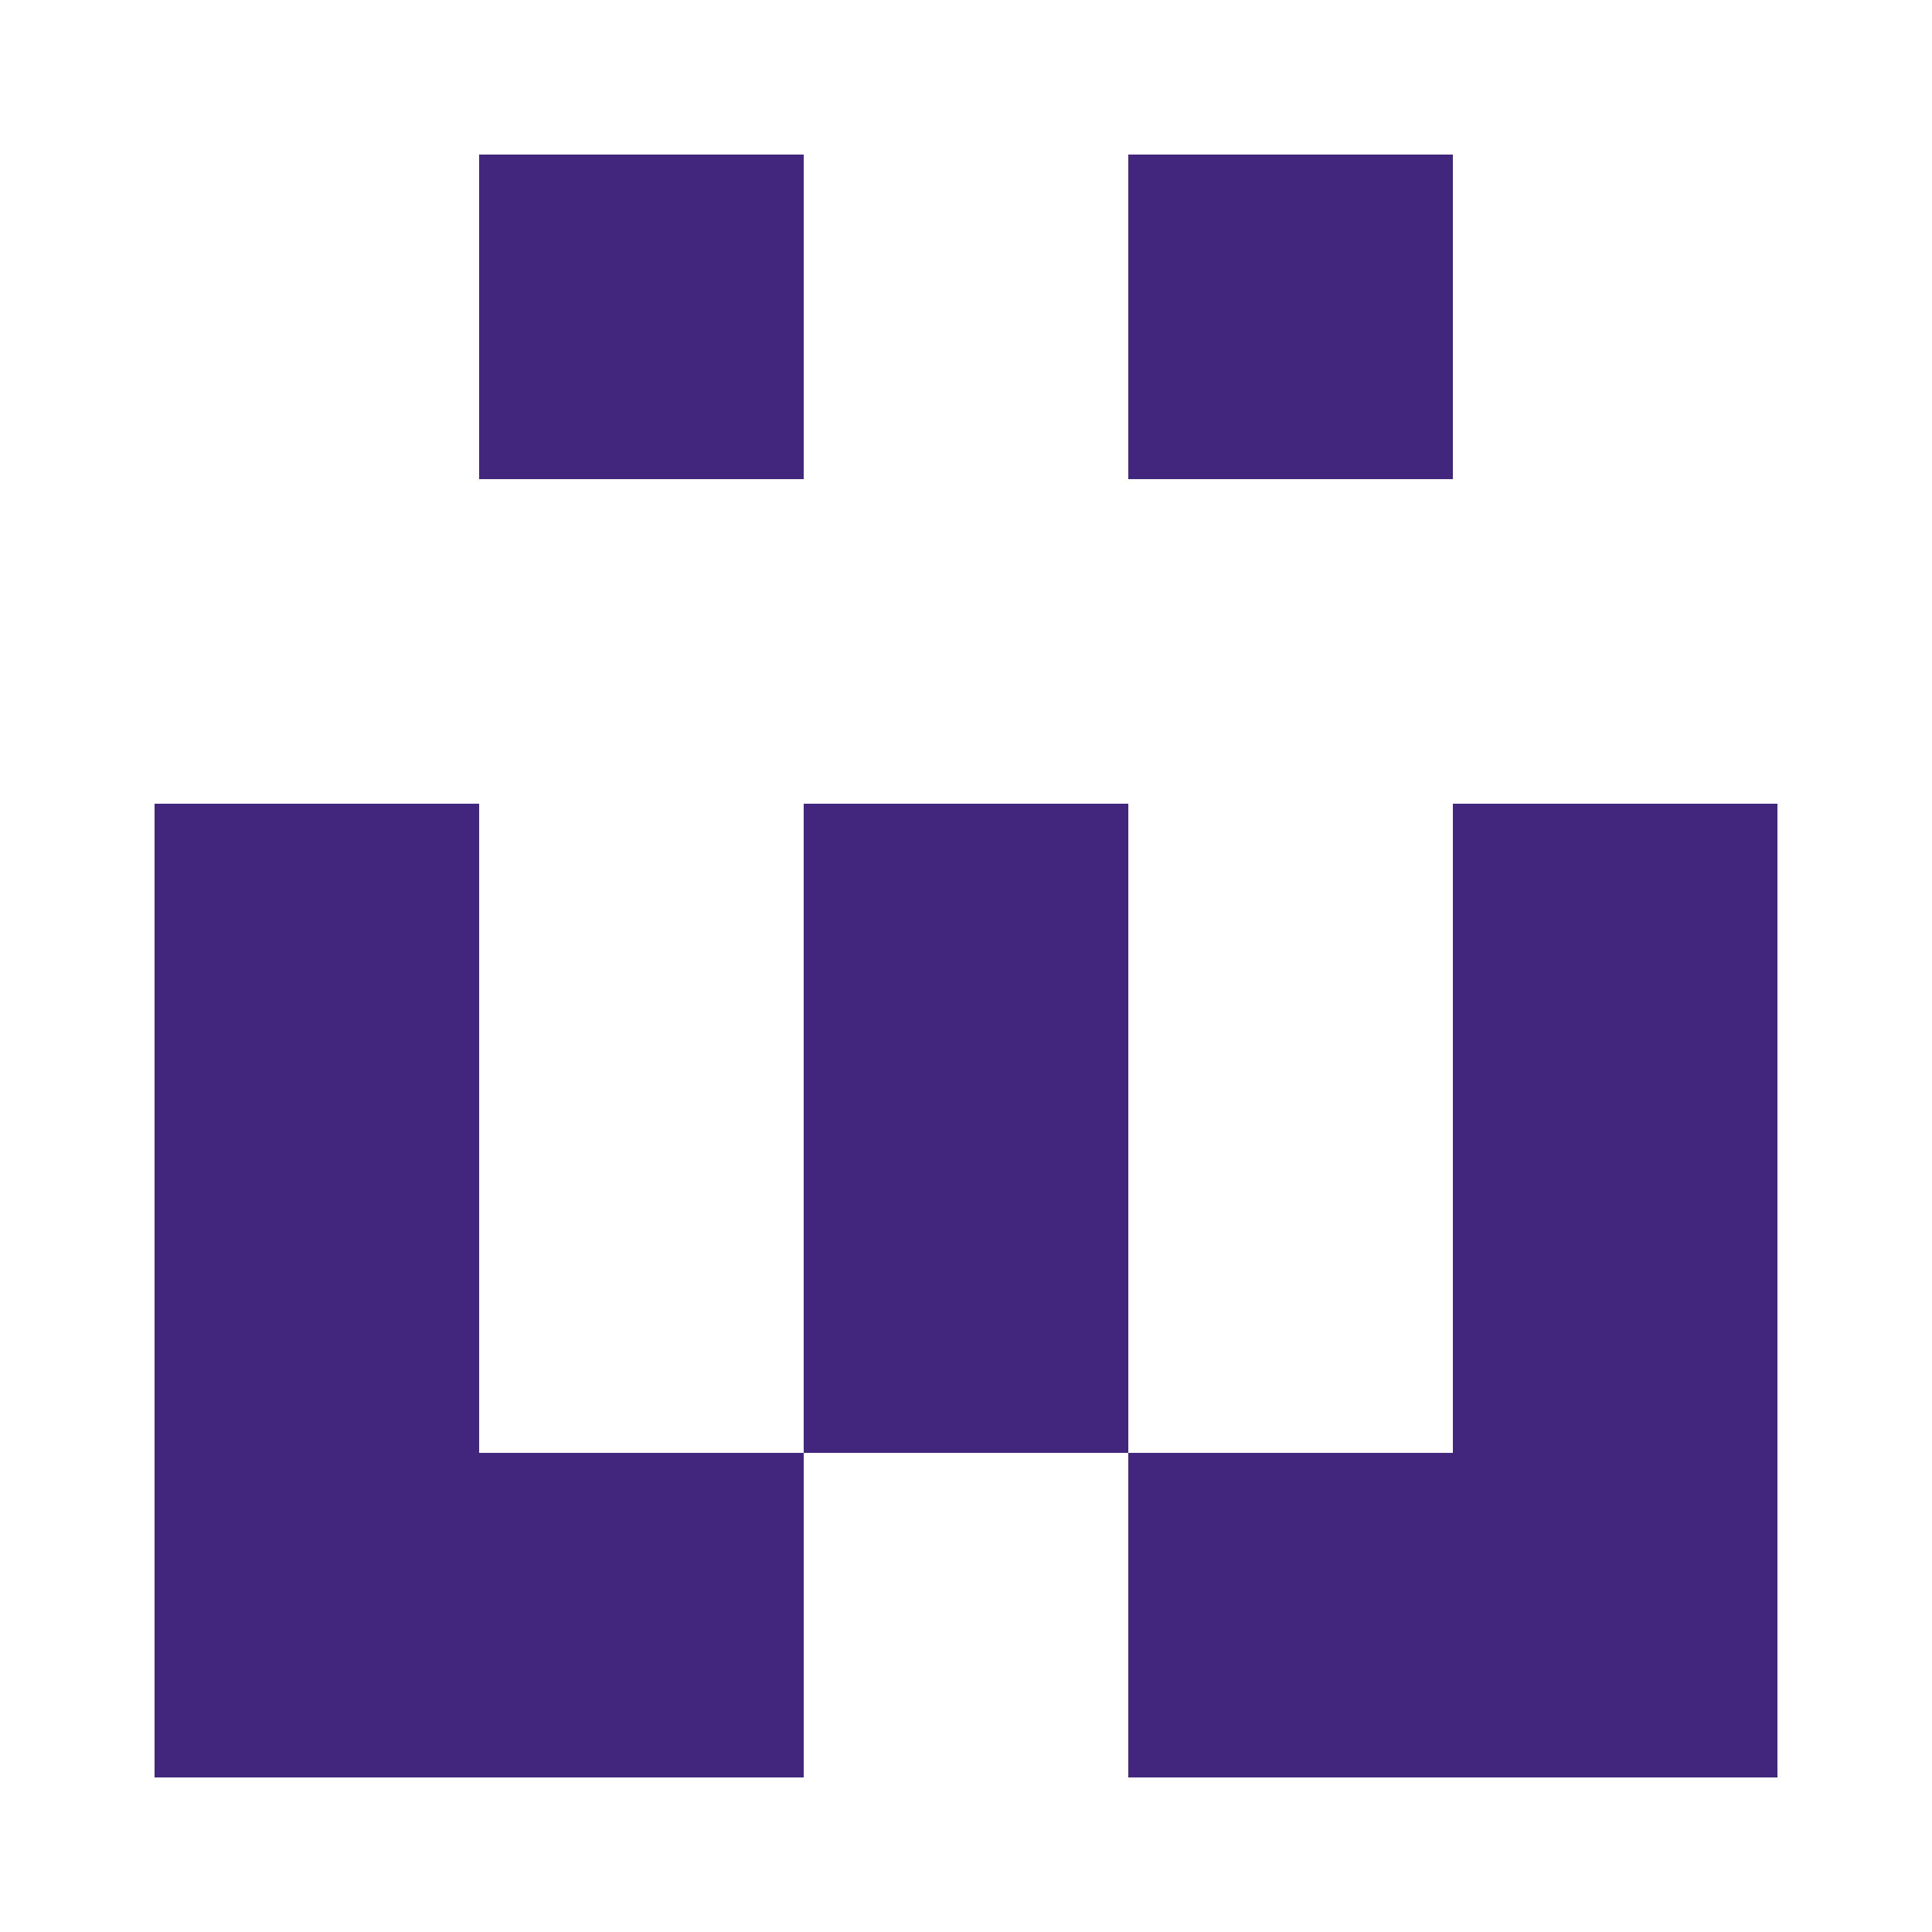
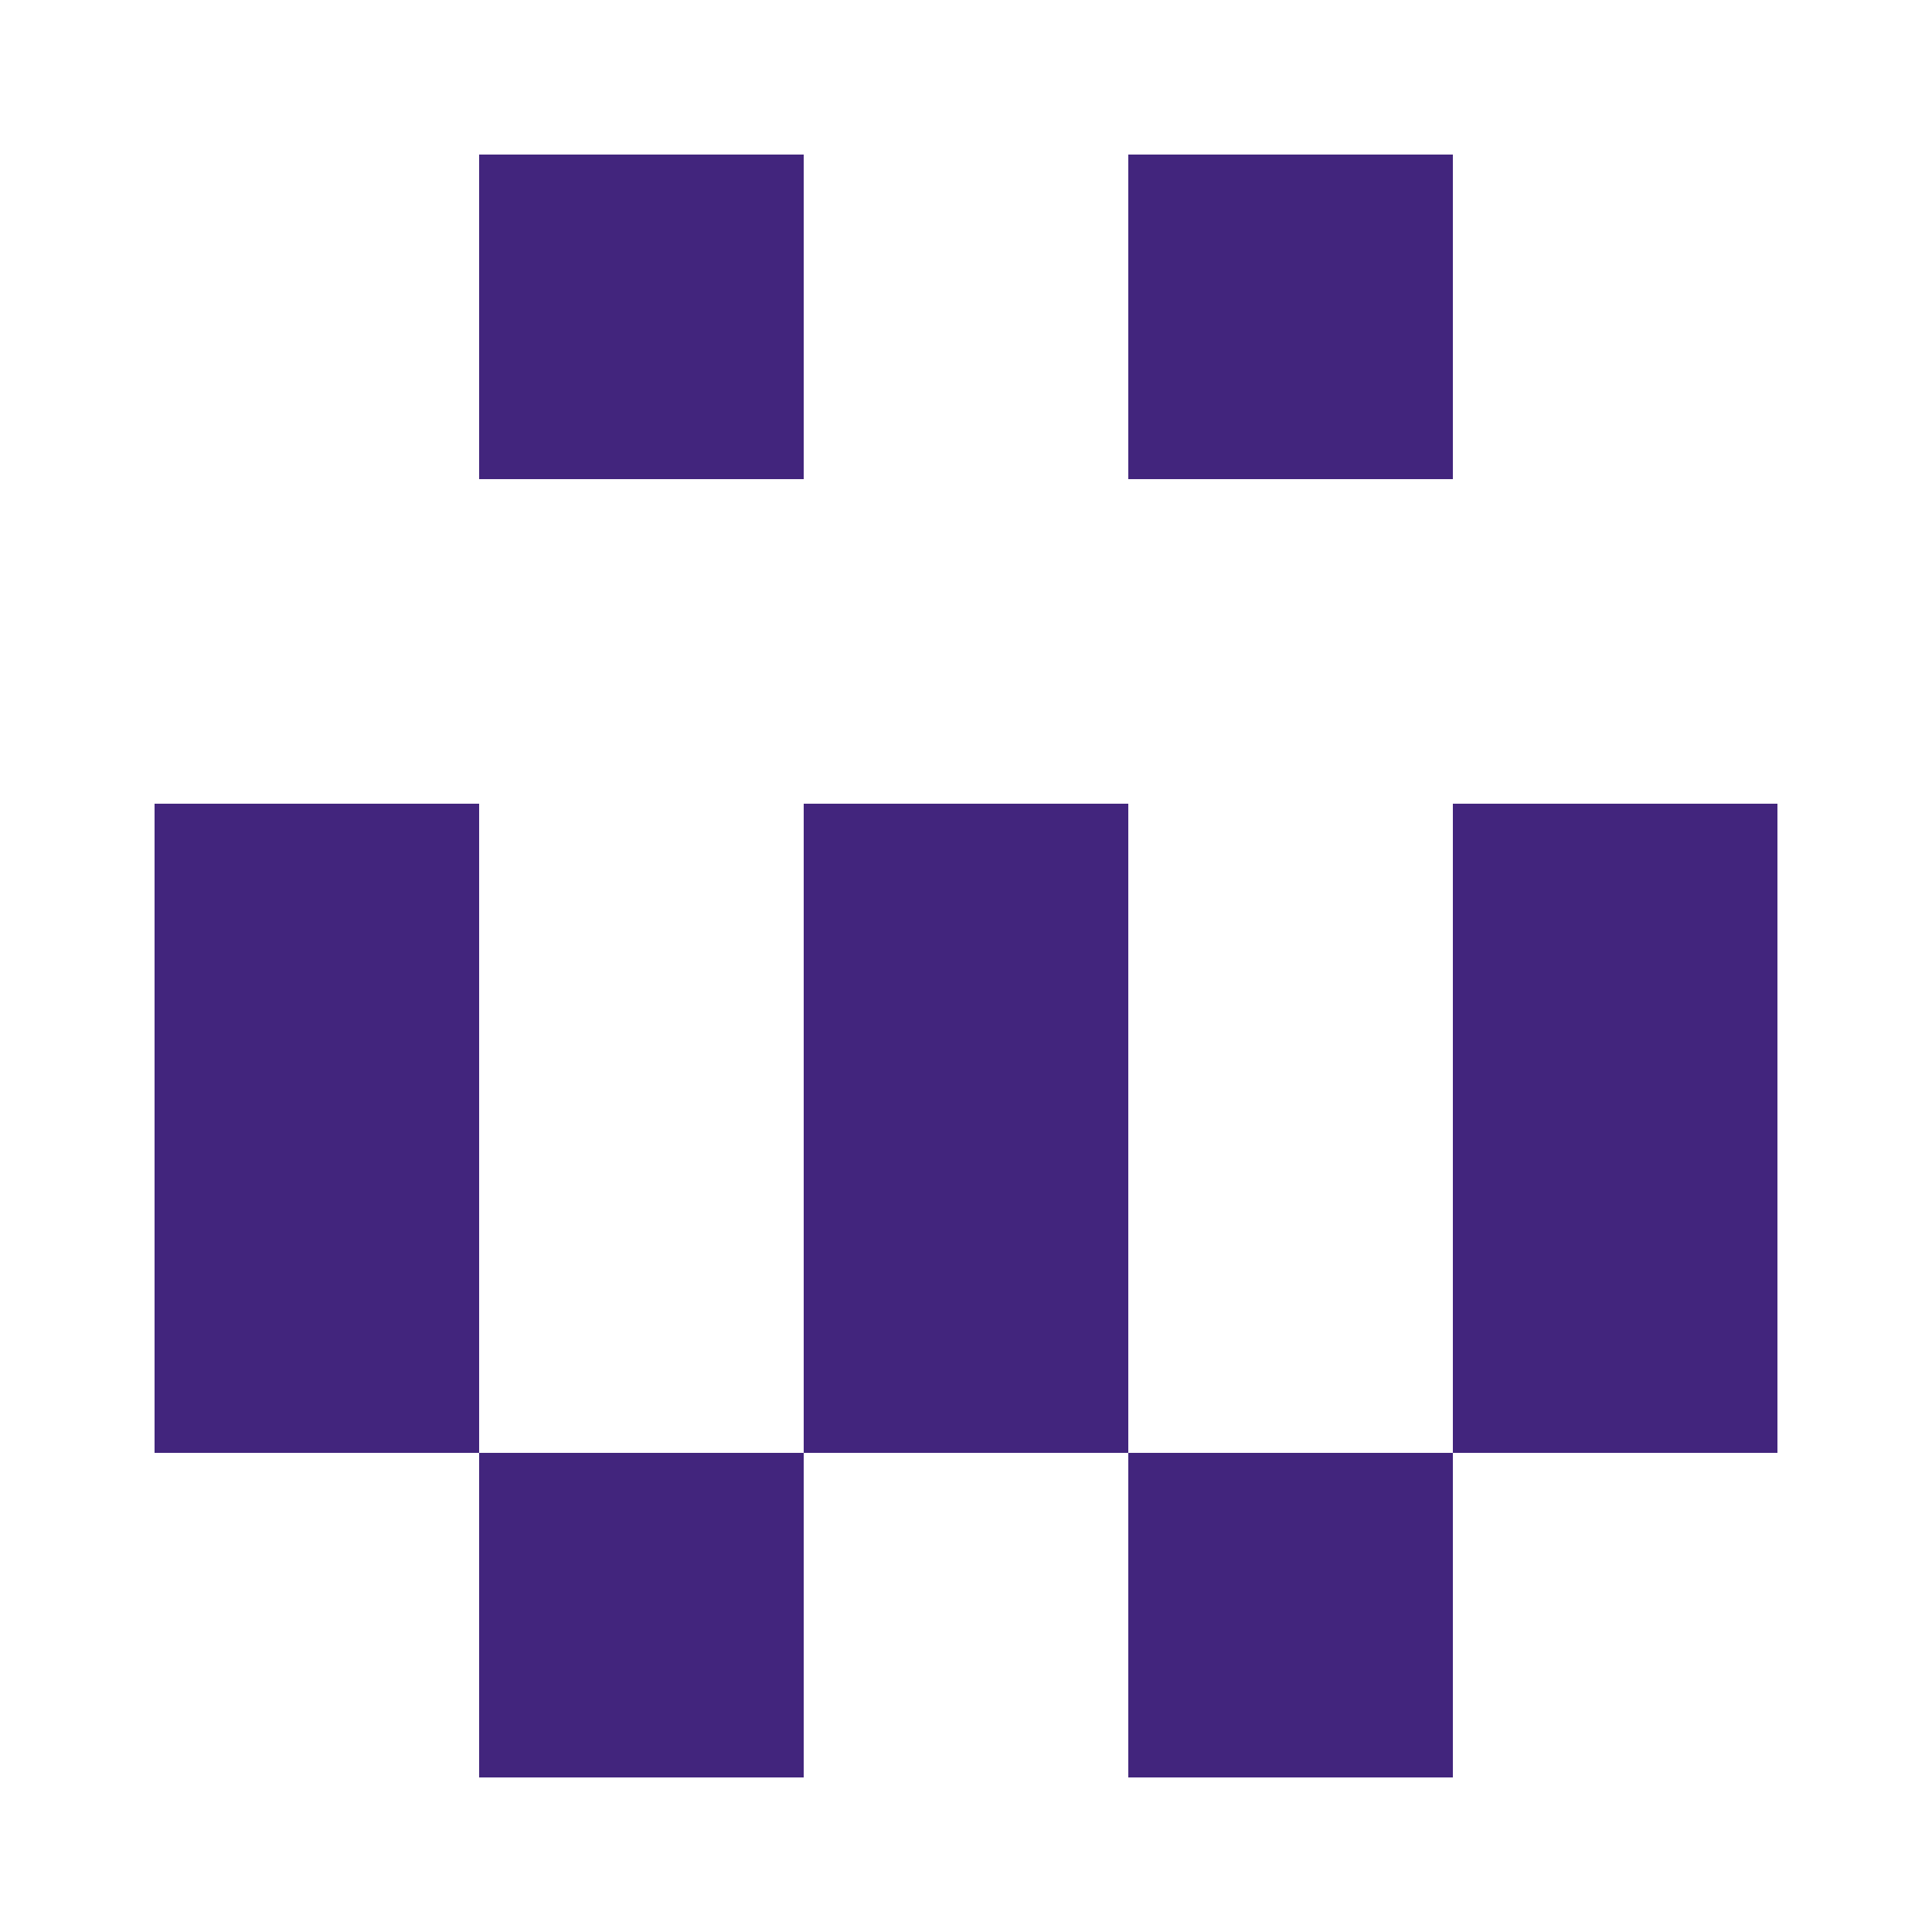
<svg xmlns="http://www.w3.org/2000/svg" width="125" height="125" viewBox="0 0 125 125" role="img" aria-label="Avatar">
  <rect x="31" y="10" width="21" height="21" fill="#42257d" />
  <rect x="73" y="10" width="21" height="21" fill="#42257d" />
  <rect x="10" y="52" width="21" height="21" fill="#42257d" />
  <rect x="52" y="52" width="21" height="21" fill="#42257d" />
  <rect x="94" y="52" width="21" height="21" fill="#42257d" />
  <rect x="10" y="73" width="21" height="21" fill="#42257d" />
  <rect x="52" y="73" width="21" height="21" fill="#42257d" />
  <rect x="94" y="73" width="21" height="21" fill="#42257d" />
-   <rect x="10" y="94" width="21" height="21" fill="#42257d" />
  <rect x="31" y="94" width="21" height="21" fill="#42257d" />
  <rect x="73" y="94" width="21" height="21" fill="#42257d" />
-   <rect x="94" y="94" width="21" height="21" fill="#42257d" />
</svg>